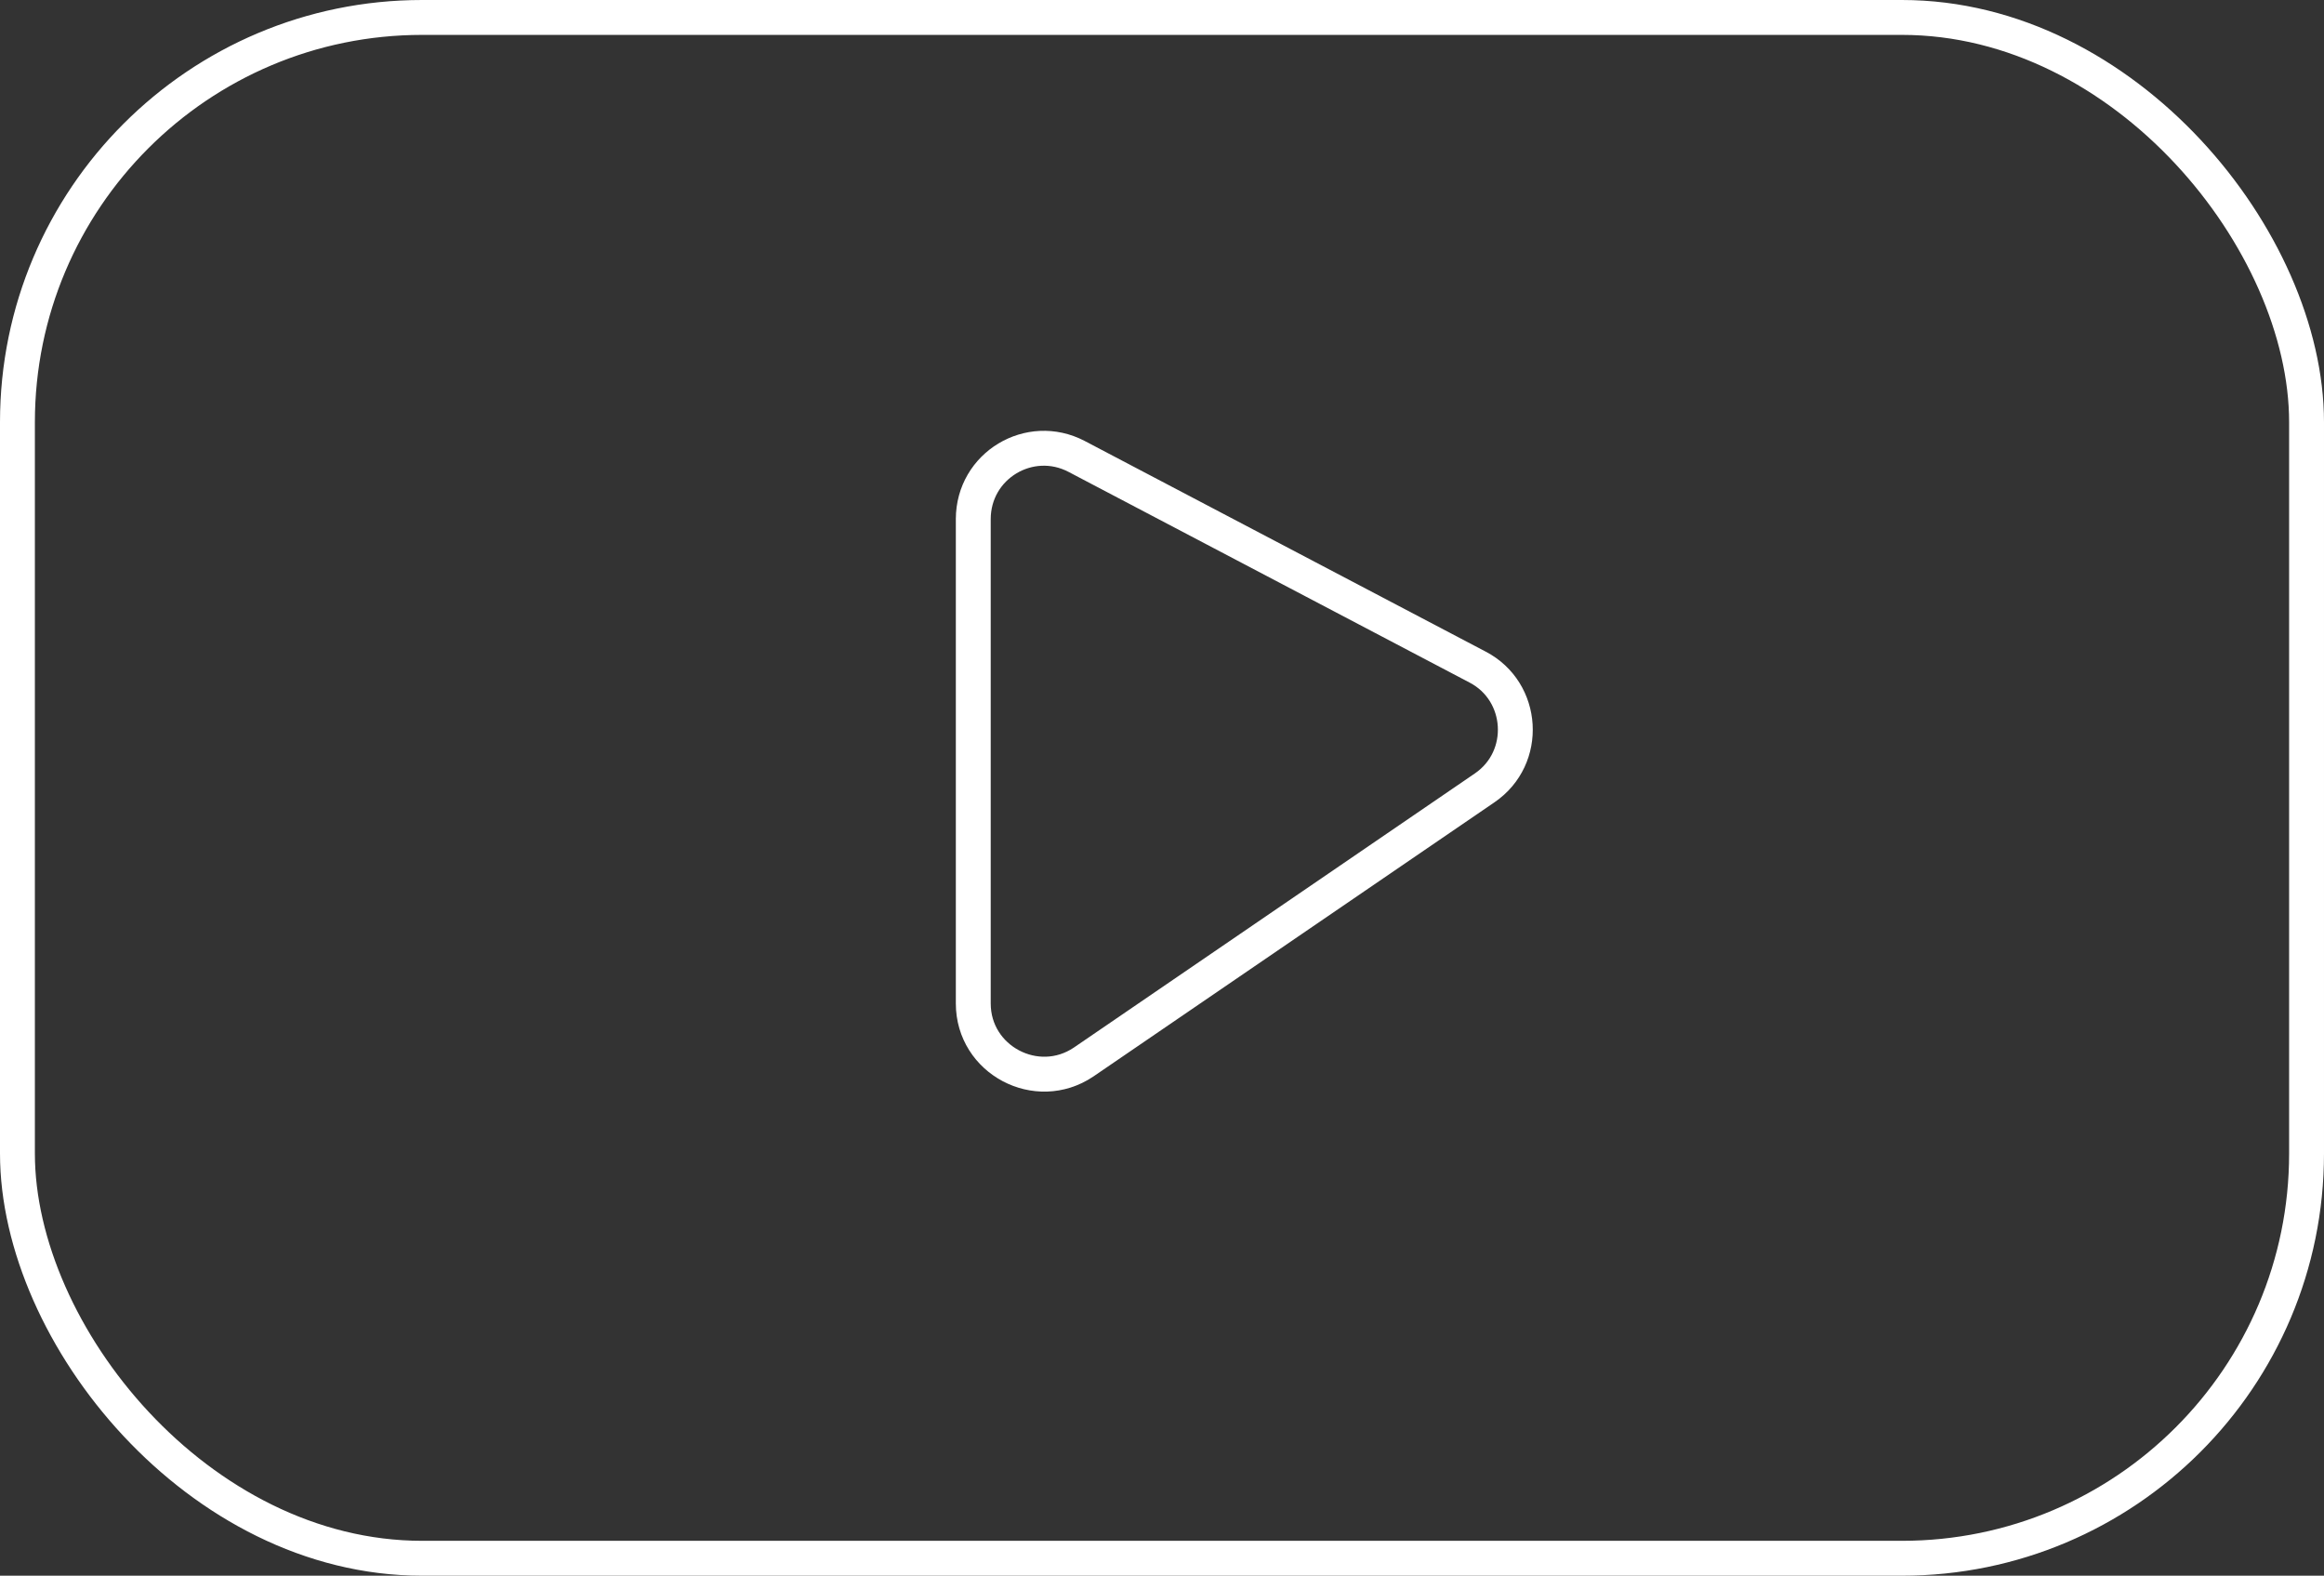
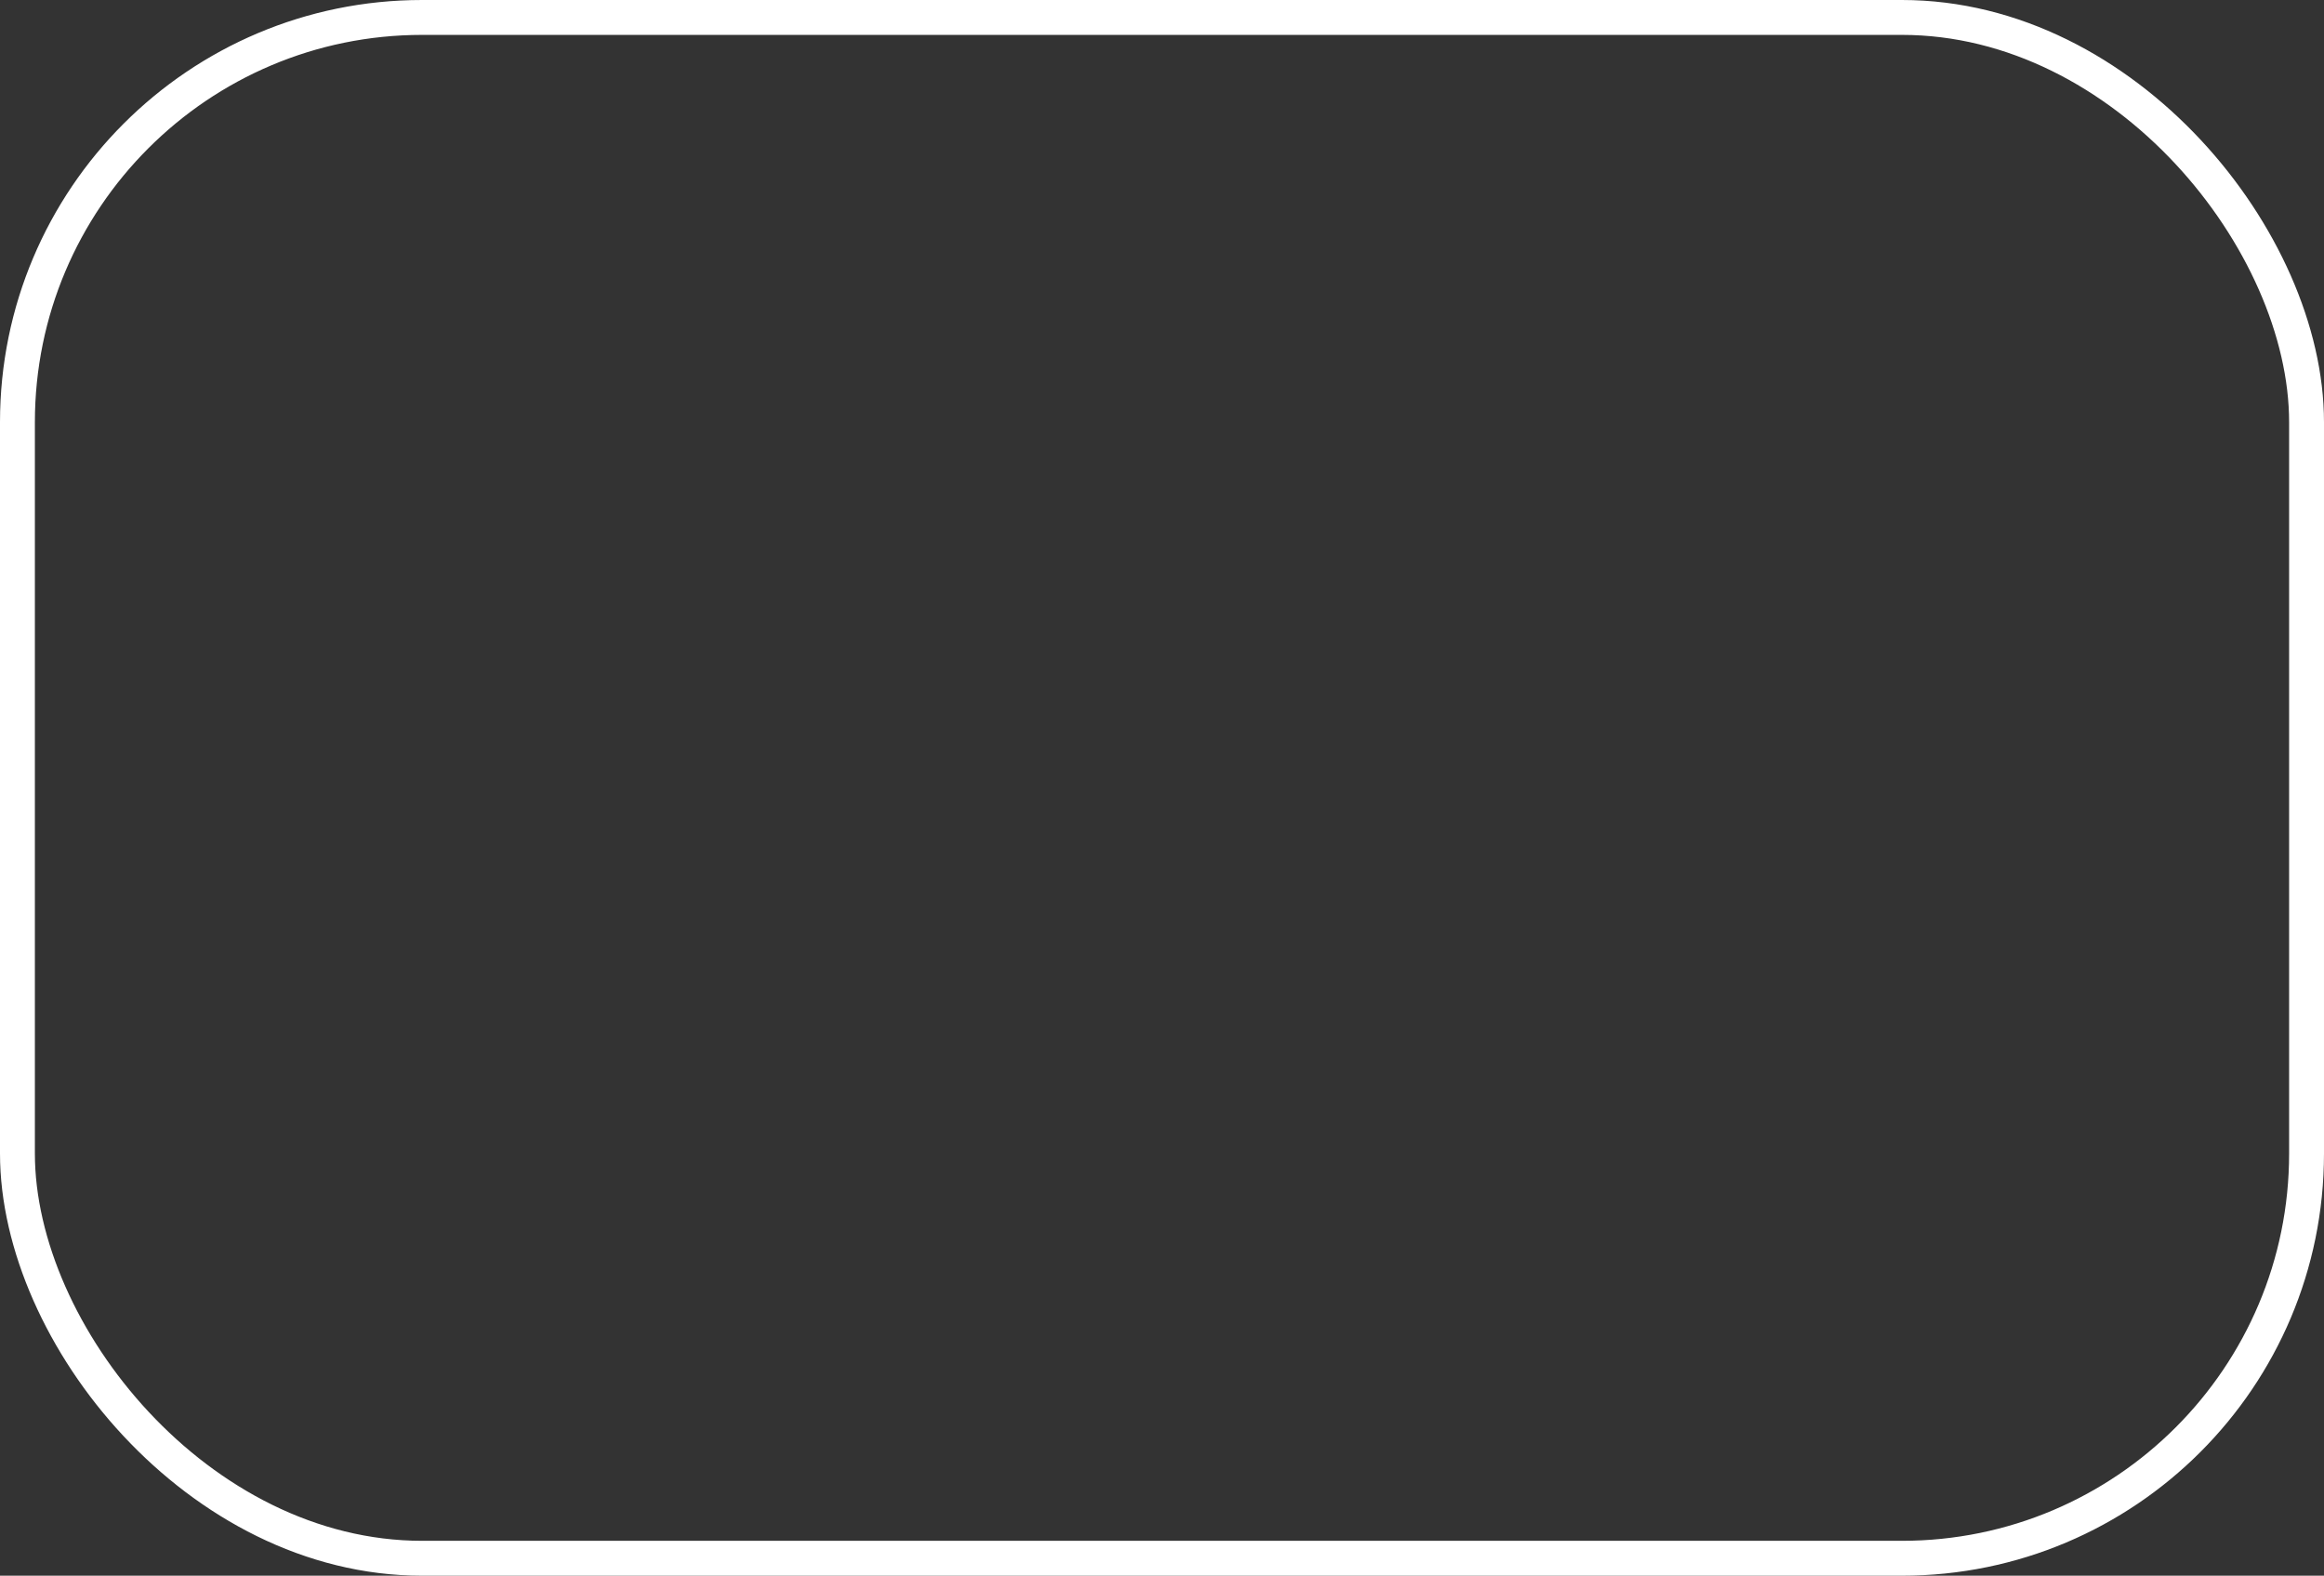
<svg xmlns="http://www.w3.org/2000/svg" id="_レイヤー_1" data-name="レイヤー 1" viewBox="0 0 33.31 22.58">
  <rect x="0" y="0" width="33.31" height="22.58" fill="#333333" stroke="none" />
  <defs>
    <style>
      .cls-1 {
        fill: none;
        stroke: #fff;
        stroke-miterlimit: 10;
        stroke-width: .5px;
      }
    </style>
  </defs>
  <rect class="cls-1" x=".25" y=".25" width="32.81" height="22.08" rx="5.8" ry="5.8" />
-   <path class="cls-1" d="m13.95,7.42v6.96c0,.81.91,1.29,1.58.84l5.75-3.93c.63-.43.57-1.38-.1-1.73l-5.75-3.02c-.67-.35-1.48.13-1.48.9Z" />
</svg>